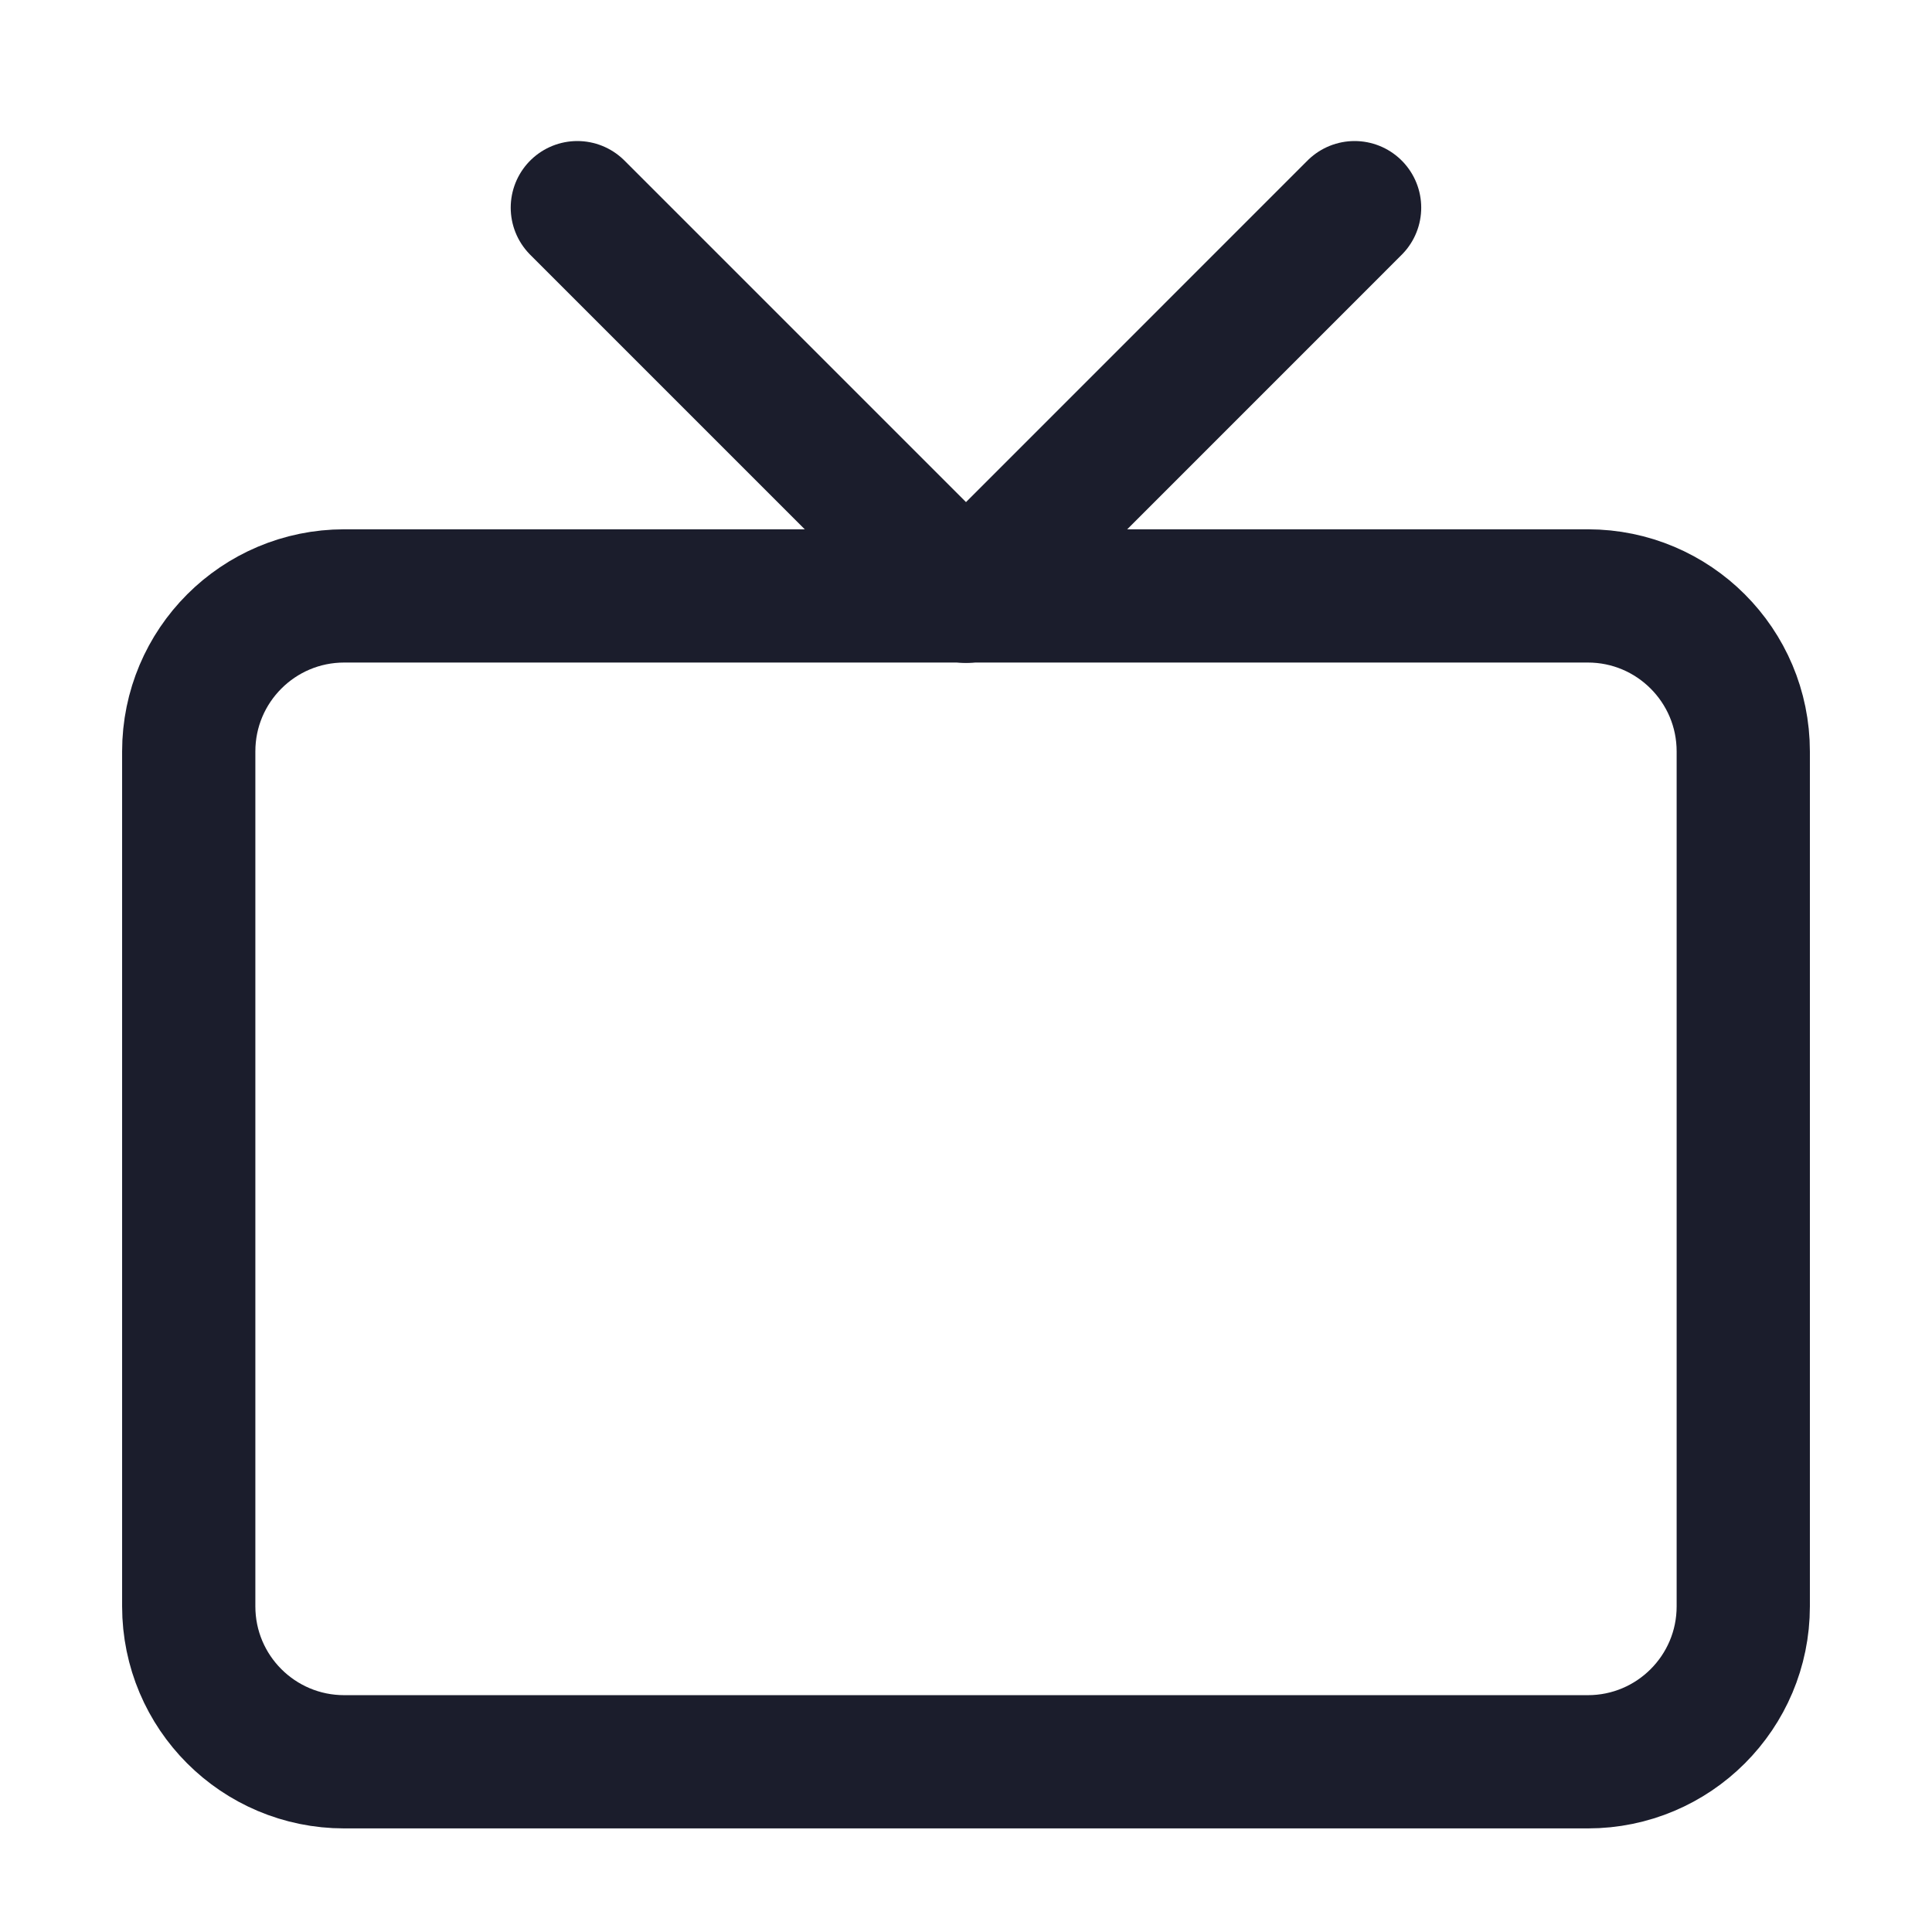
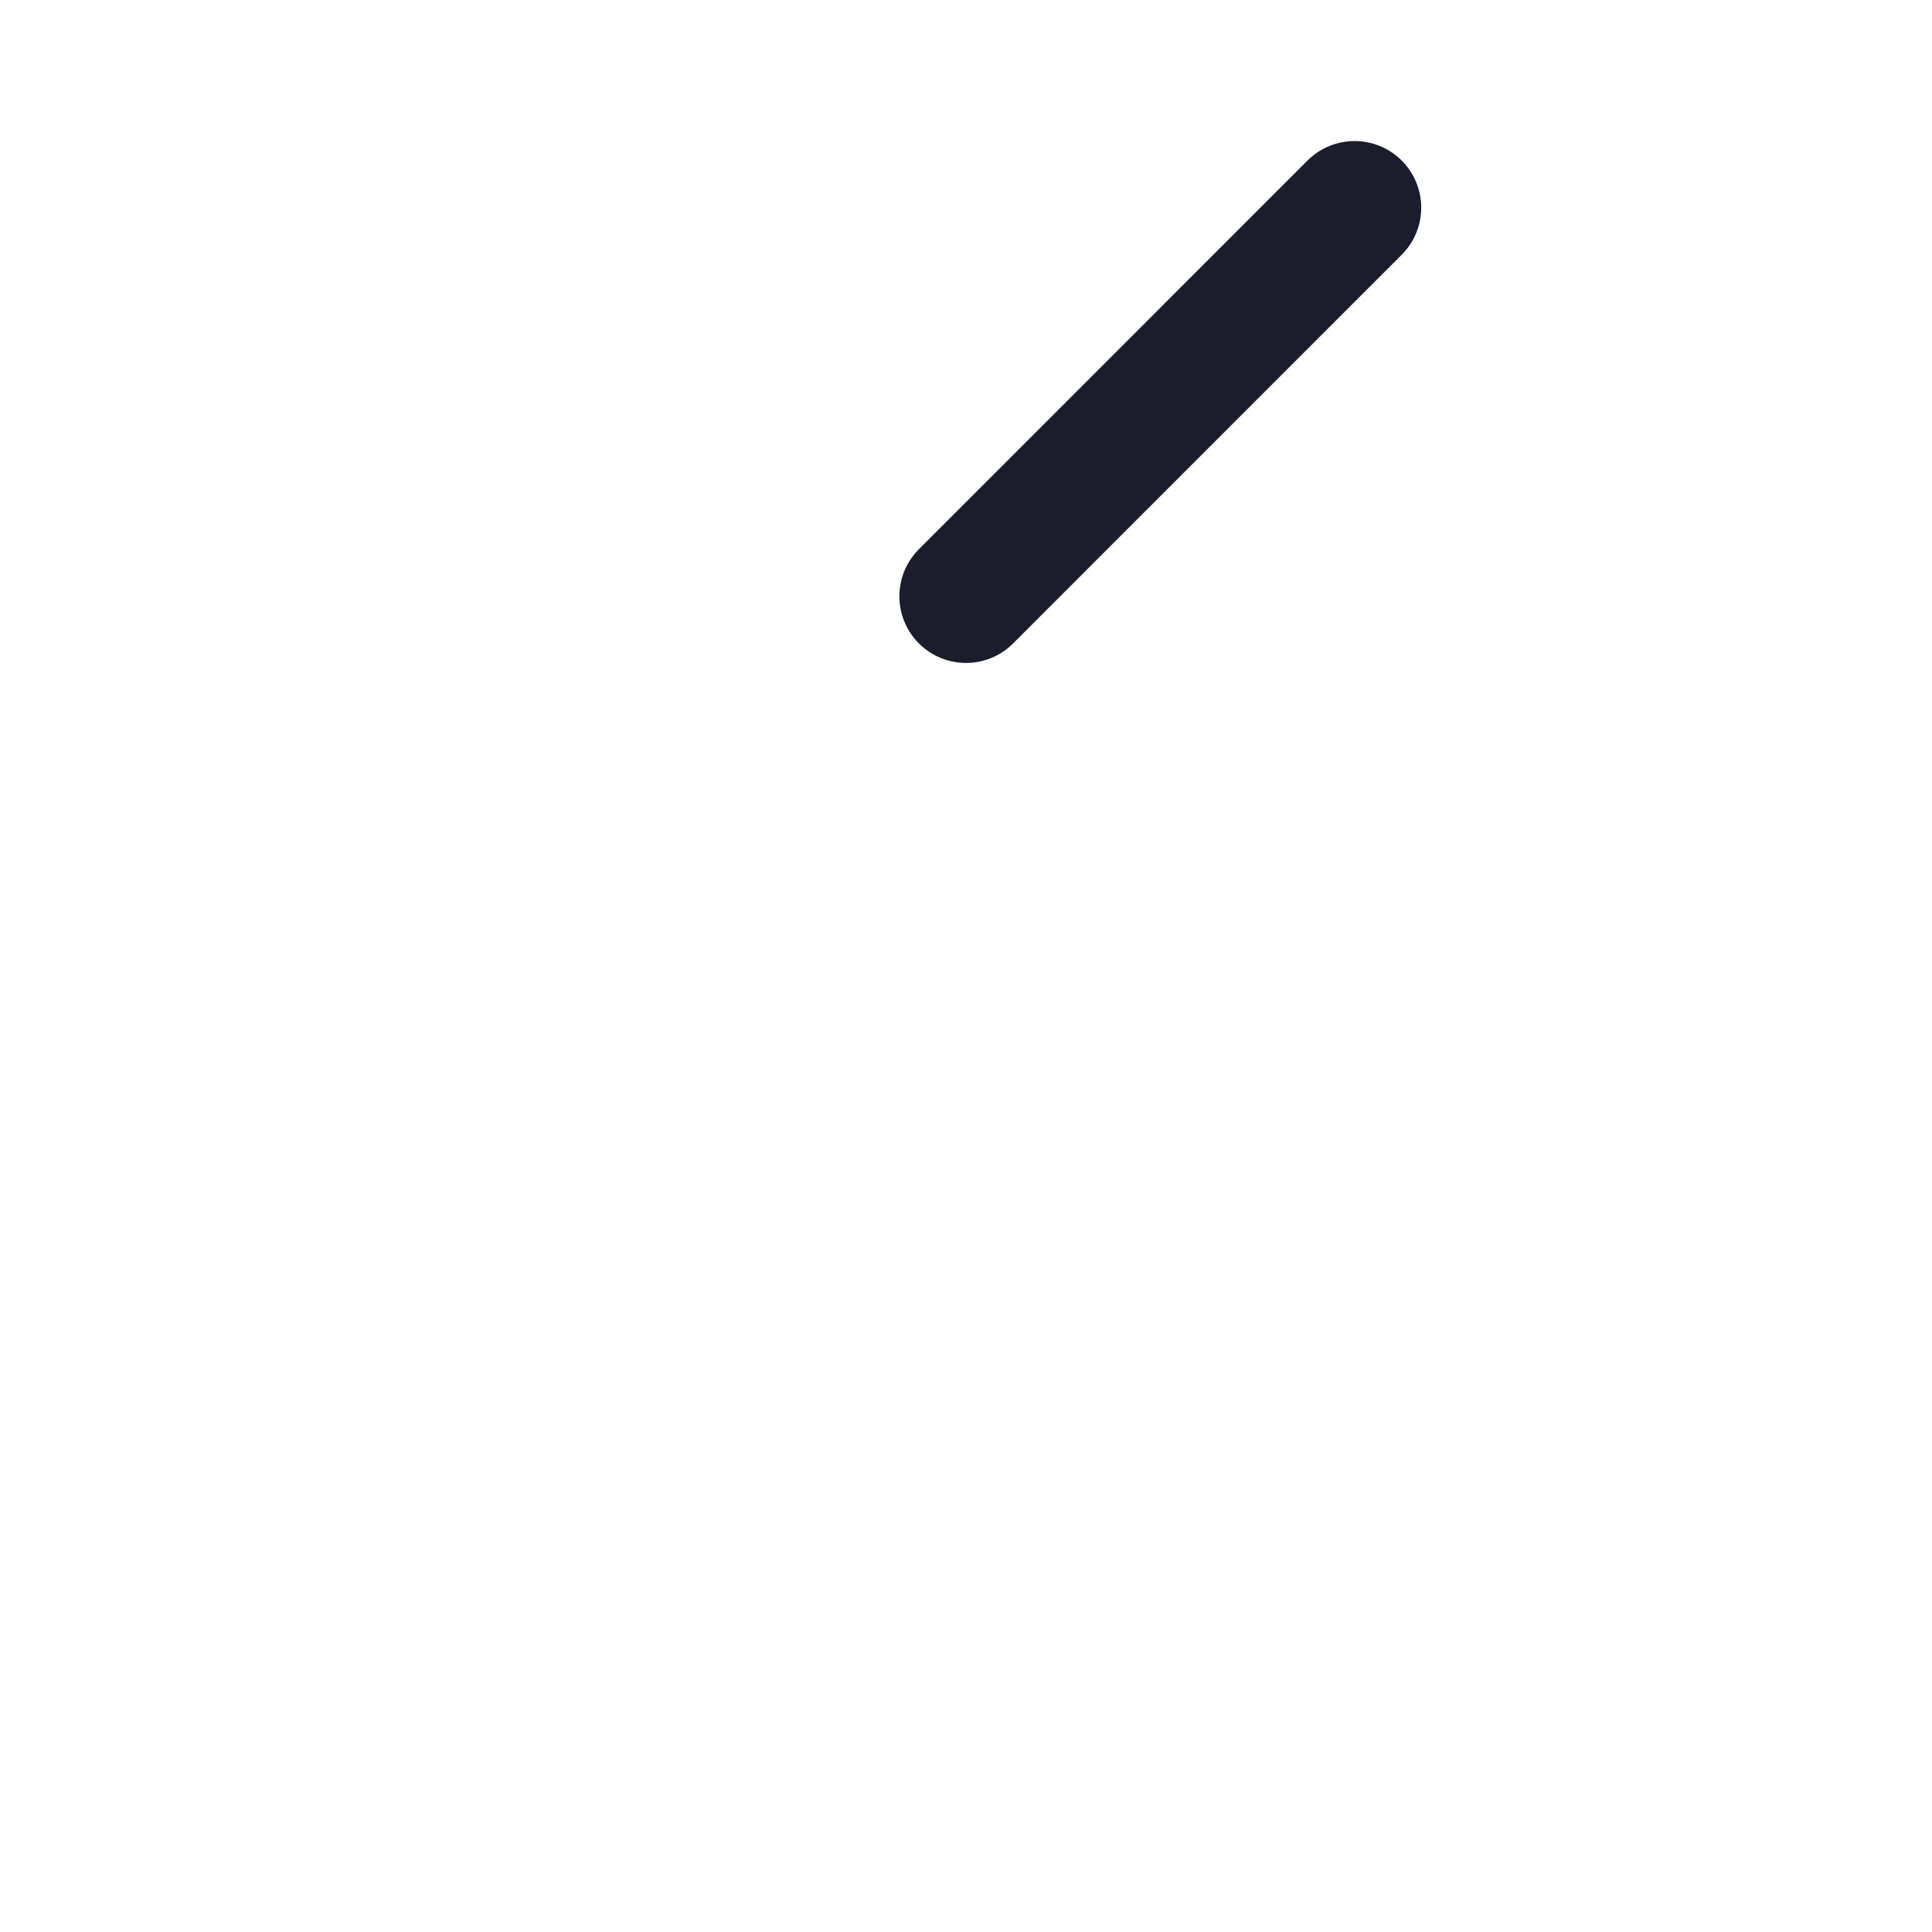
<svg xmlns="http://www.w3.org/2000/svg" width="29" height="29" viewBox="0 0 29 29" fill="none">
-   <path d="M23.834 8.945H5.167C3.878 8.945 2.833 9.99 2.833 11.279V24.112C2.833 25.401 3.878 26.445 5.167 26.445H23.834C25.122 26.445 26.167 25.401 26.167 24.112V11.279C26.167 9.99 25.122 8.945 23.834 8.945Z" stroke="#1B1D2C" stroke-width="2" stroke-linecap="round" stroke-linejoin="round" />
-   <path d="M20.333 3.117L14.5 8.951L8.666 3.117" stroke="#1B1D2C" stroke-width="2" stroke-linecap="round" stroke-linejoin="round" />
+   <path d="M20.333 3.117L14.5 8.951" stroke="#1B1D2C" stroke-width="2" stroke-linecap="round" stroke-linejoin="round" />
</svg>